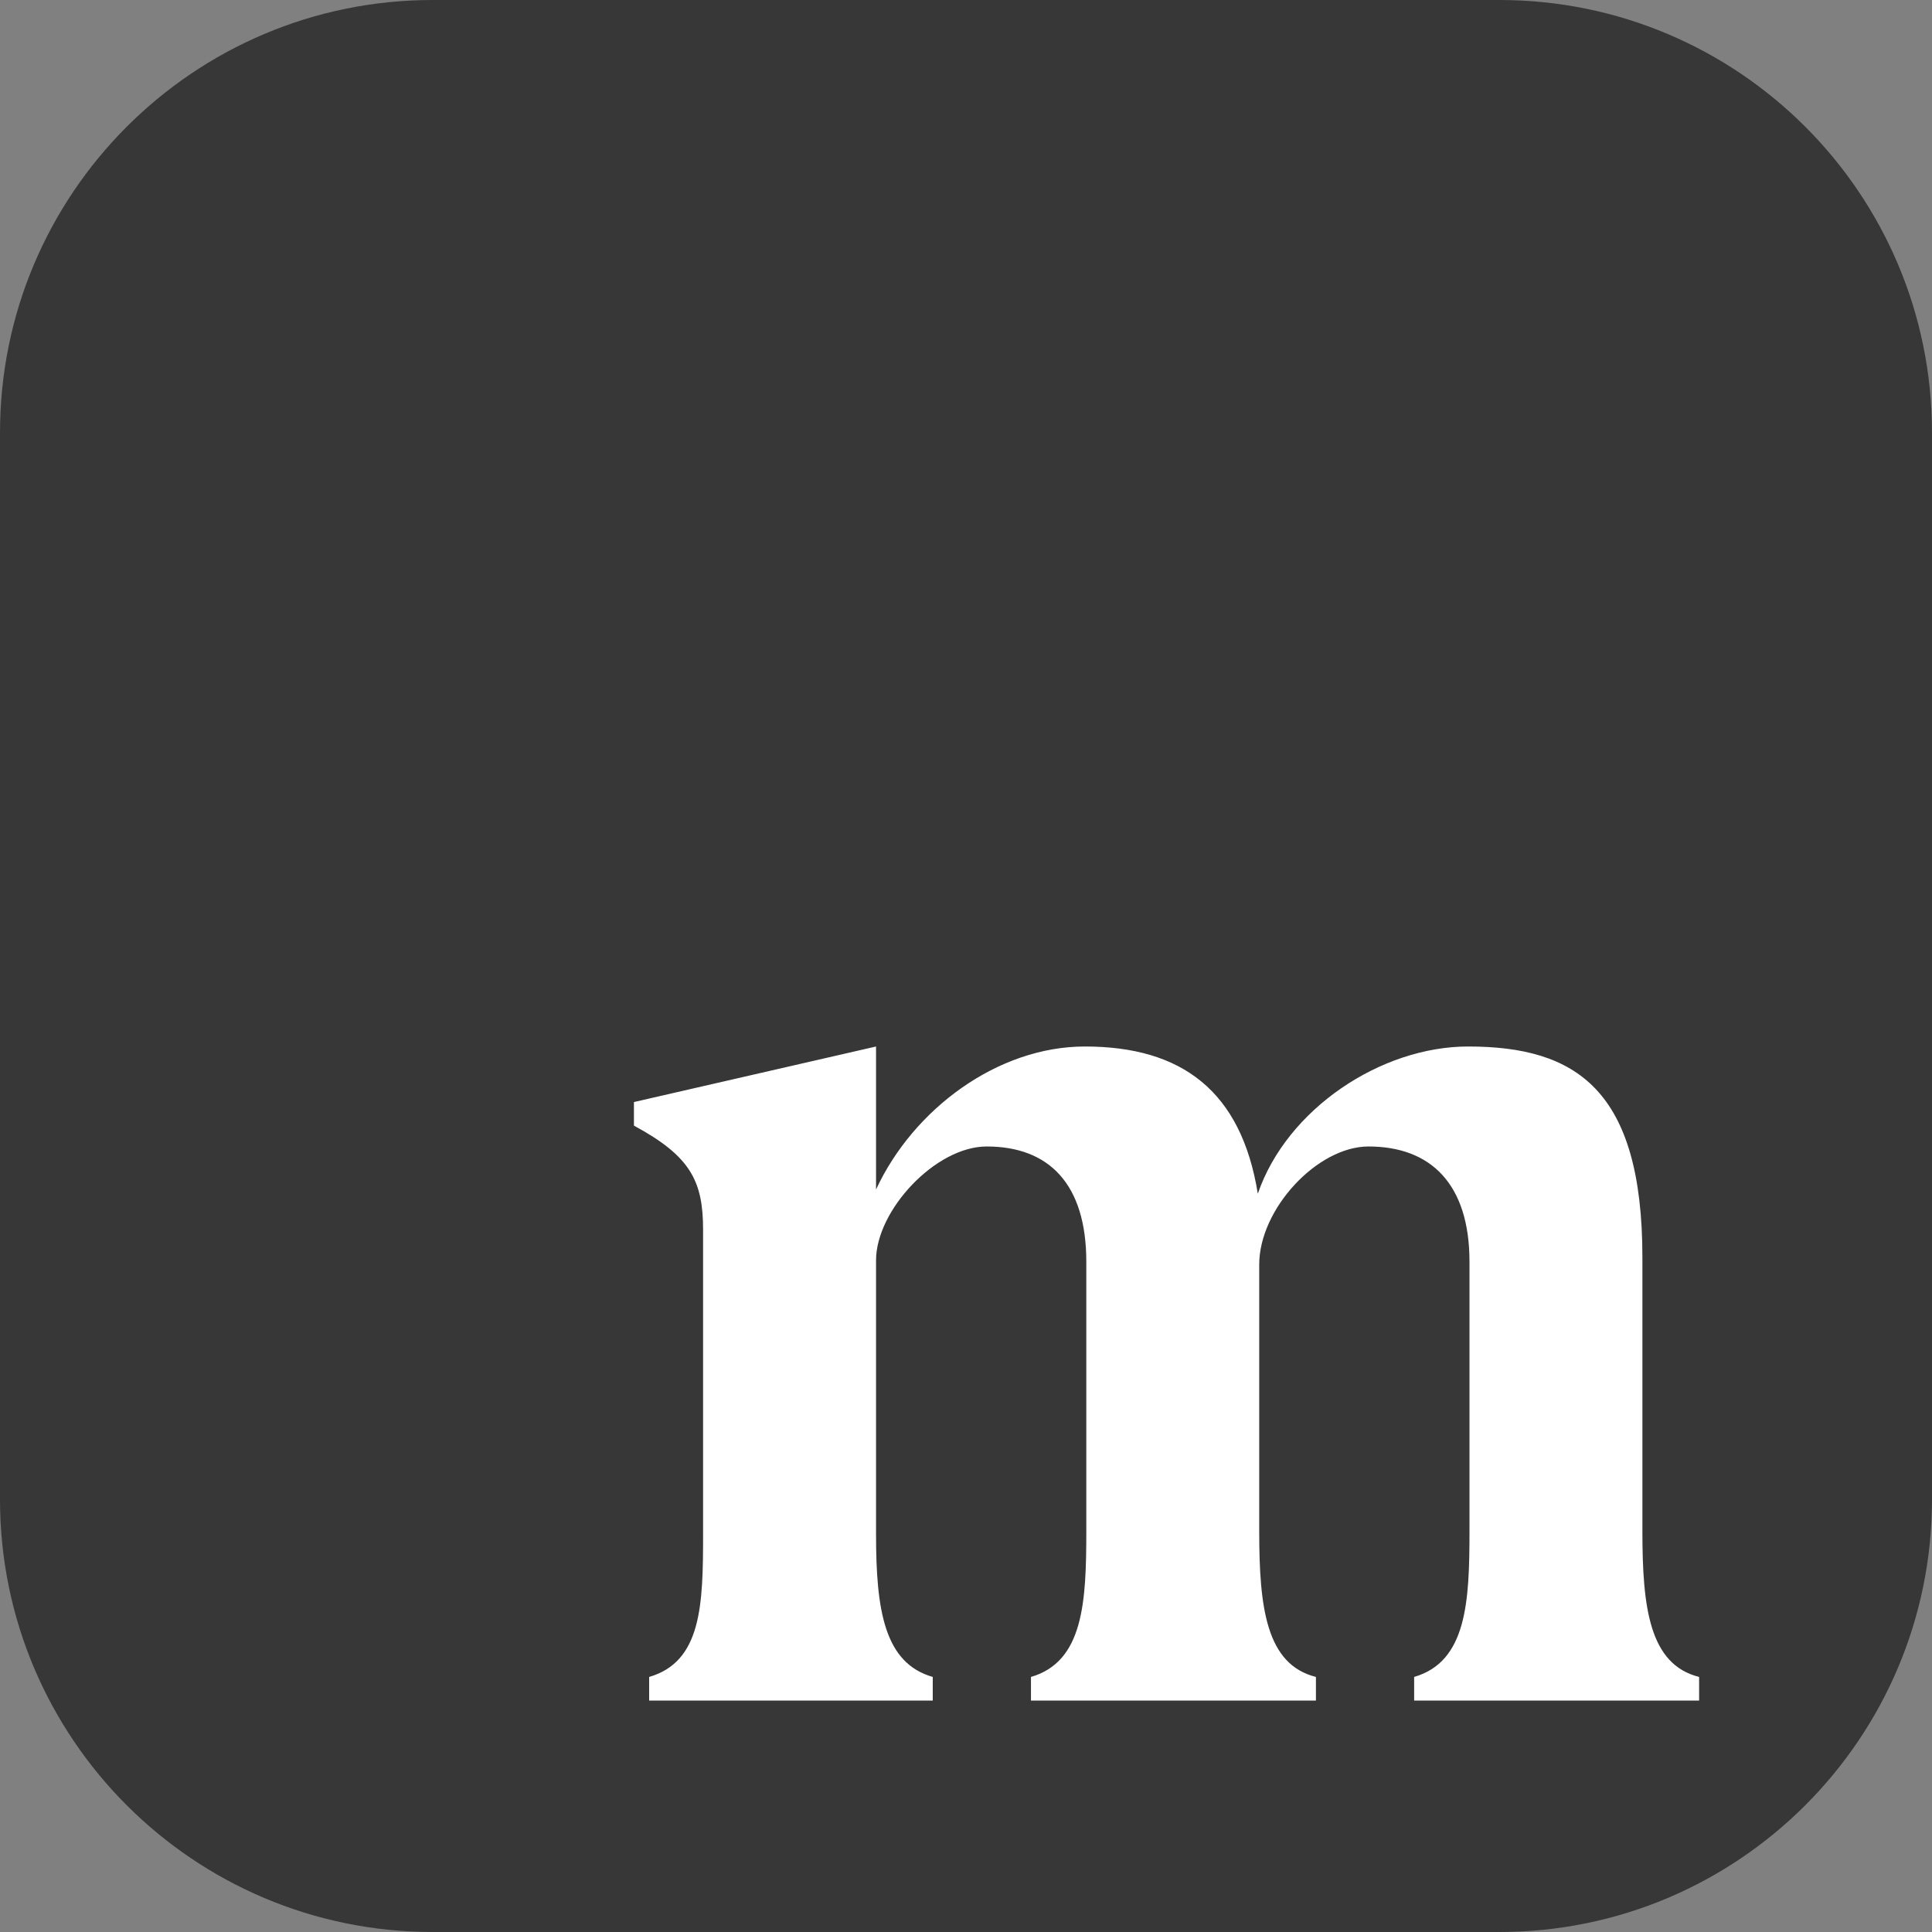
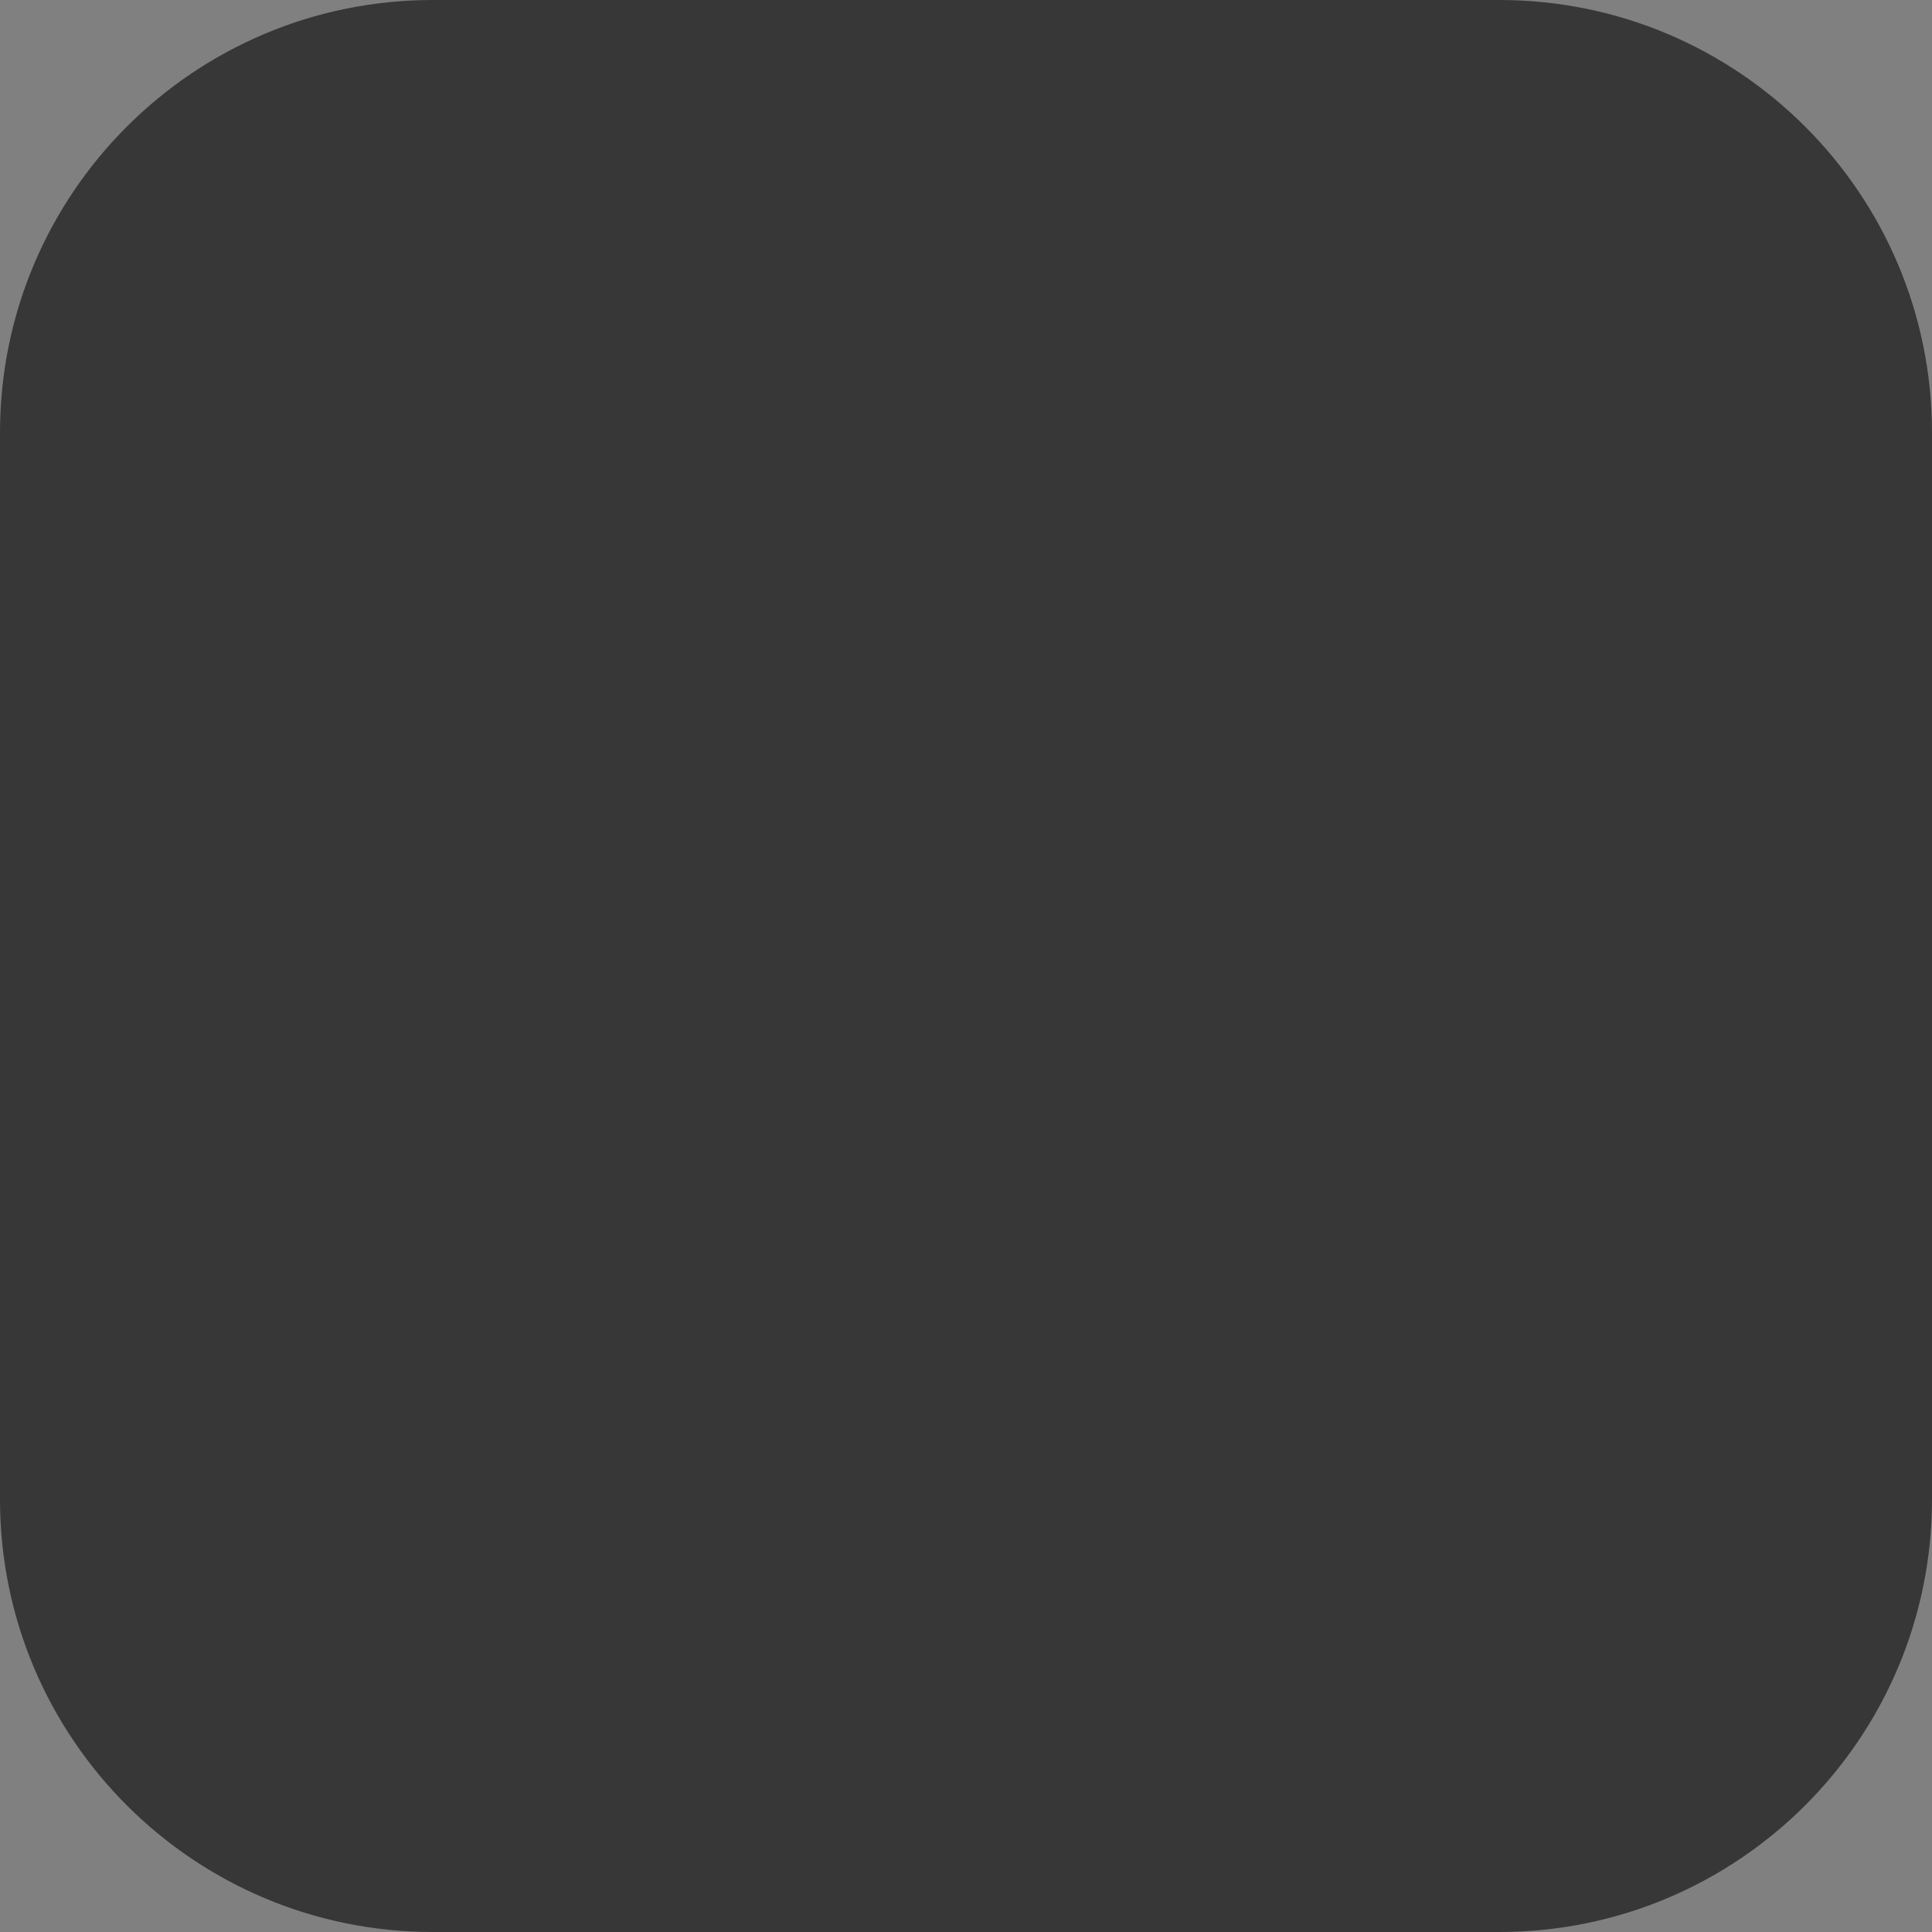
<svg xmlns="http://www.w3.org/2000/svg" width="48" height="48" viewBox="0 0 48 48" fill="none">
  <rect x="0" y="0" width="48" height="48" fill="#808080" stroke="none" />
  <g clip-path="url(#clip0_0_19)">
    <path d="M37.25 0H10.75C4.813 0 0 4.813 0 10.75V37.25C0 43.187 4.813 48 10.75 48H37.25C43.187 48 48 43.187 48 37.25V10.75C48 4.813 43.187 0 37.25 0Z" fill="#373737" />
-     <path d="M42.214 41.663C40.977 41.353 40.805 39.938 40.805 38.041V31.244C40.805 27.07 39.156 26 36.475 26C34.309 26 31.972 27.552 31.25 29.657C30.838 27.104 29.36 26 26.954 26C24.789 26 22.693 27.552 21.765 29.553V26L15.75 27.38V27.966C17.159 28.726 17.468 29.346 17.468 30.554V38.11C17.468 39.87 17.434 41.284 16.128 41.663V42.25H23.174V41.663C21.971 41.319 21.765 40.008 21.765 38.11V31.313C21.765 30.071 23.242 28.484 24.514 28.484C26.061 28.484 26.989 29.416 26.989 31.348V38.041C26.989 39.8 26.92 41.284 25.614 41.663V42.25H32.694V41.663C31.457 41.353 31.285 39.938 31.285 38.041V31.417C31.285 30.037 32.728 28.484 34 28.484C35.547 28.484 36.509 29.416 36.509 31.348V38.041C36.509 39.8 36.44 41.284 35.134 41.663V42.25H42.214V41.663Z" fill="white" />
  </g>
  <defs>
    <clipPath id="clip0_0_19">
      <rect width="48" height="48" fill="white" />
    </clipPath>
  </defs>
</svg>